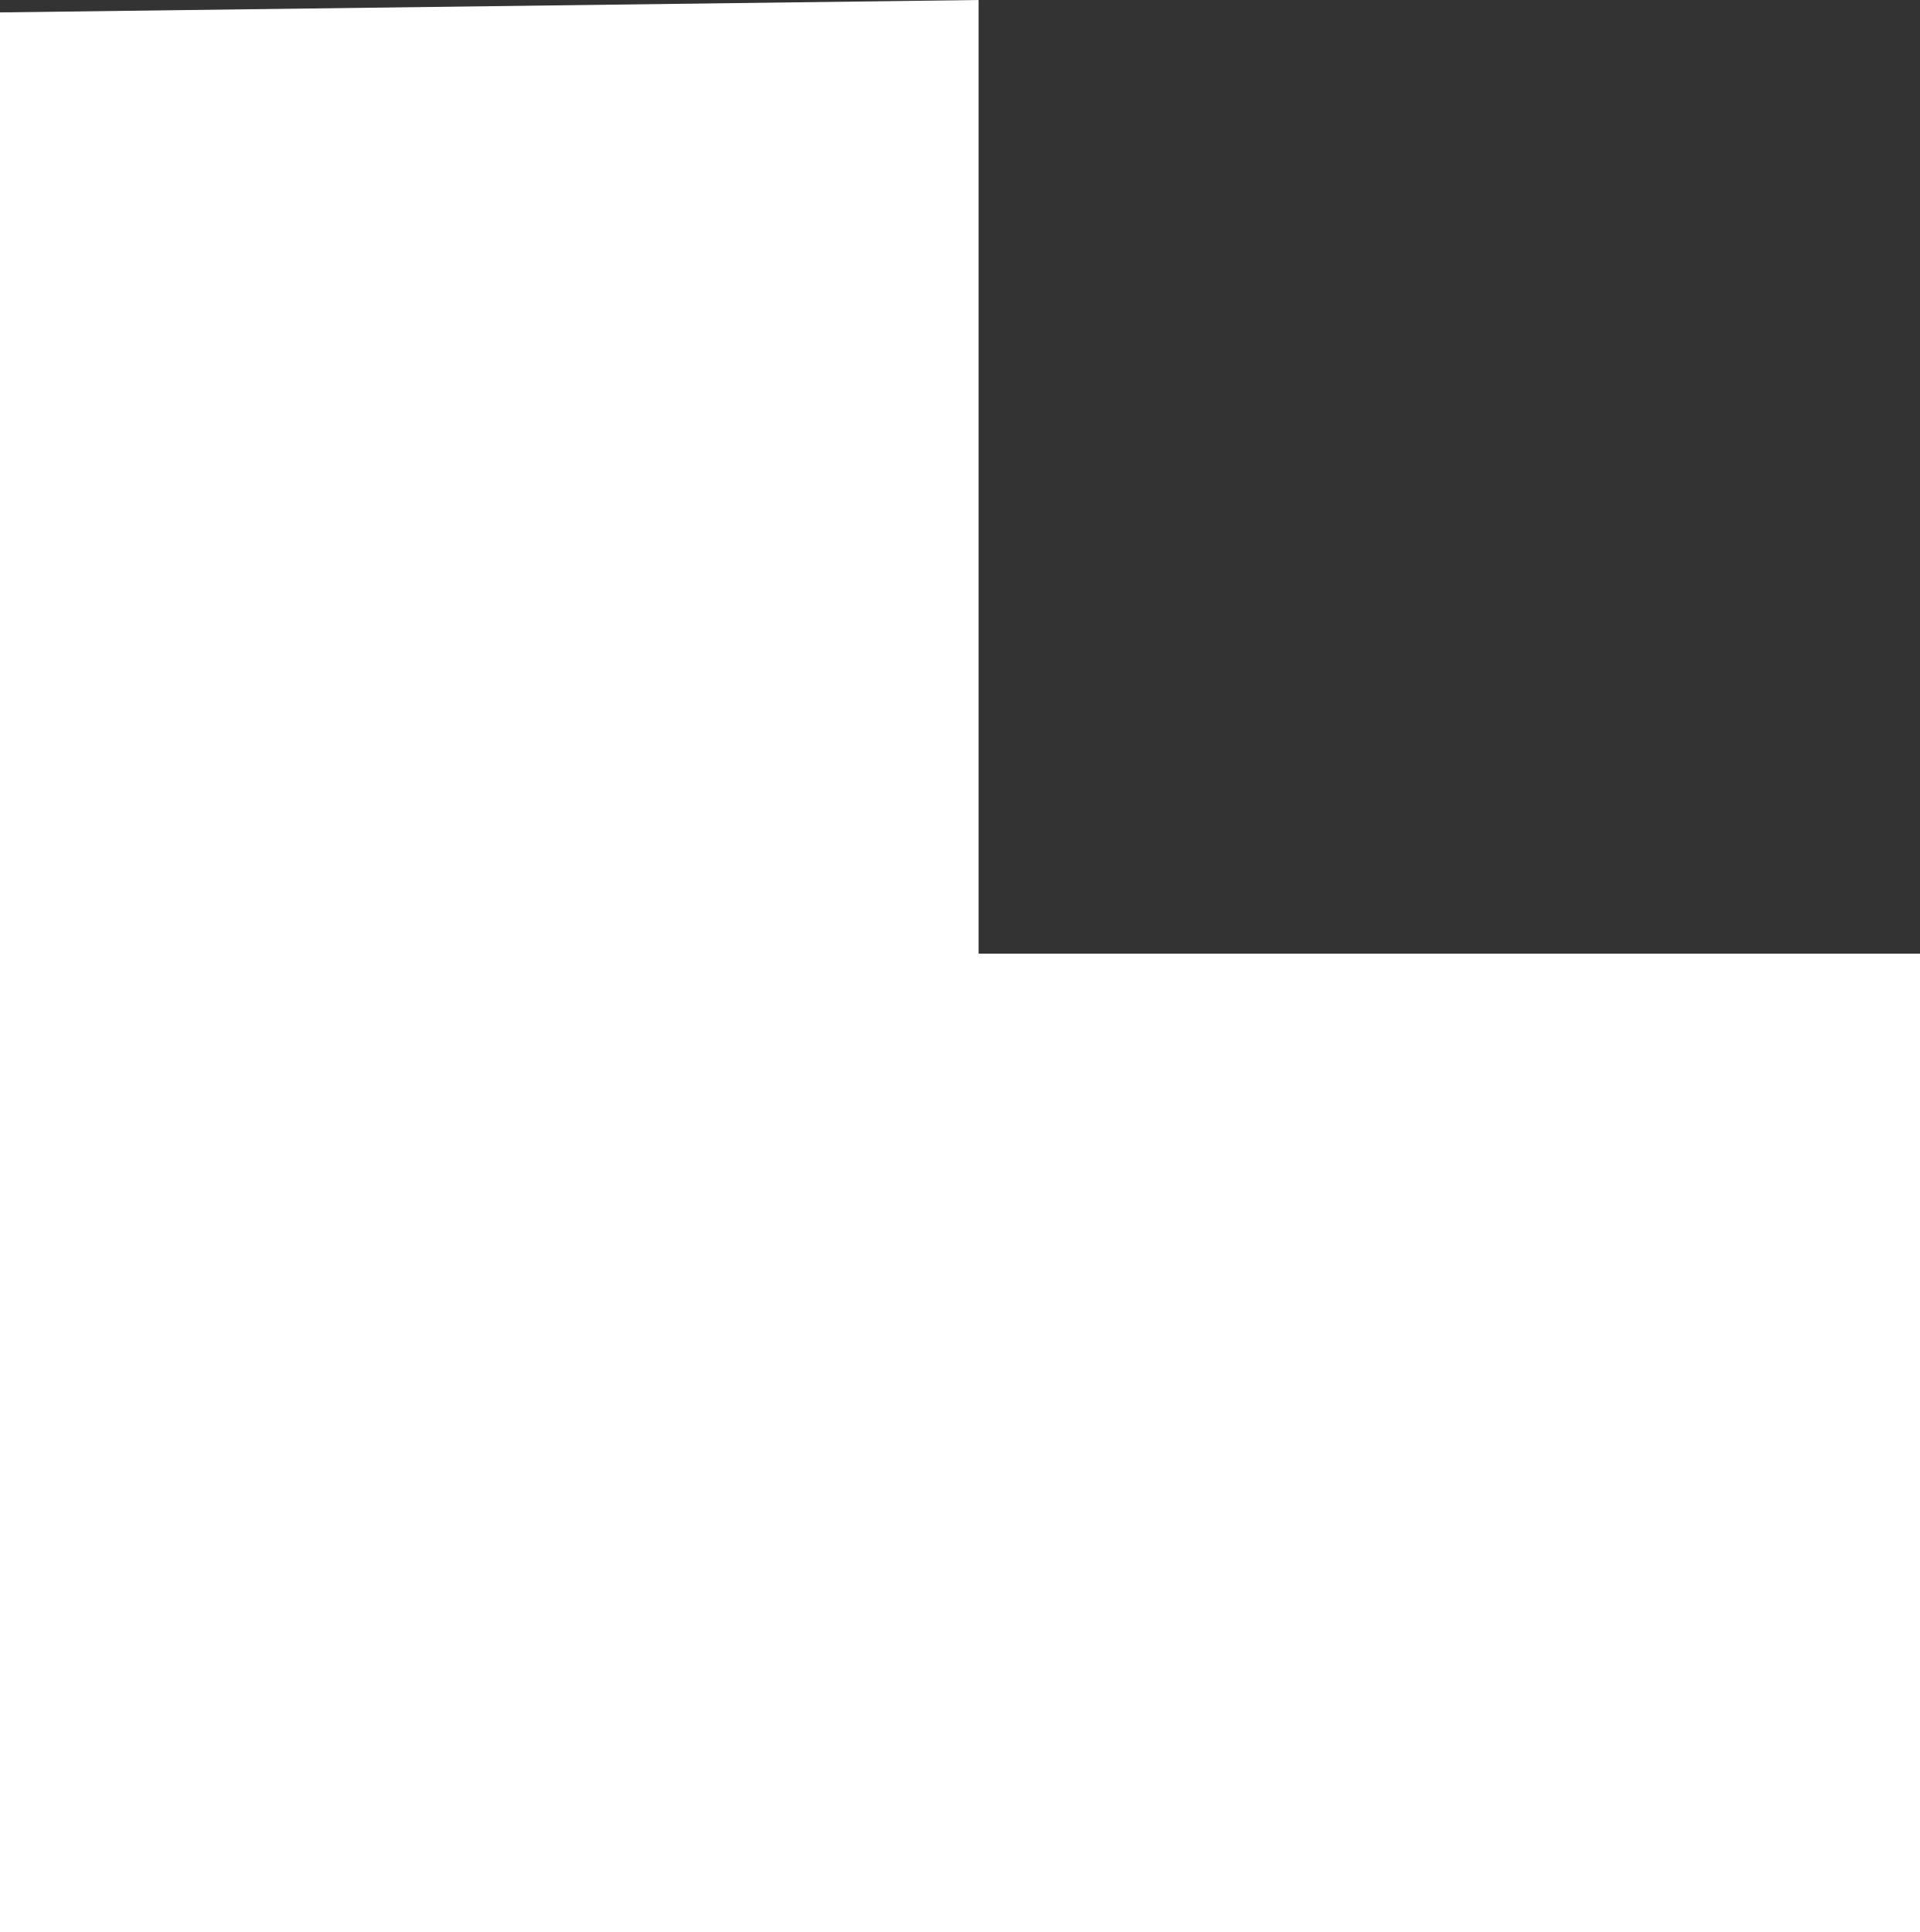
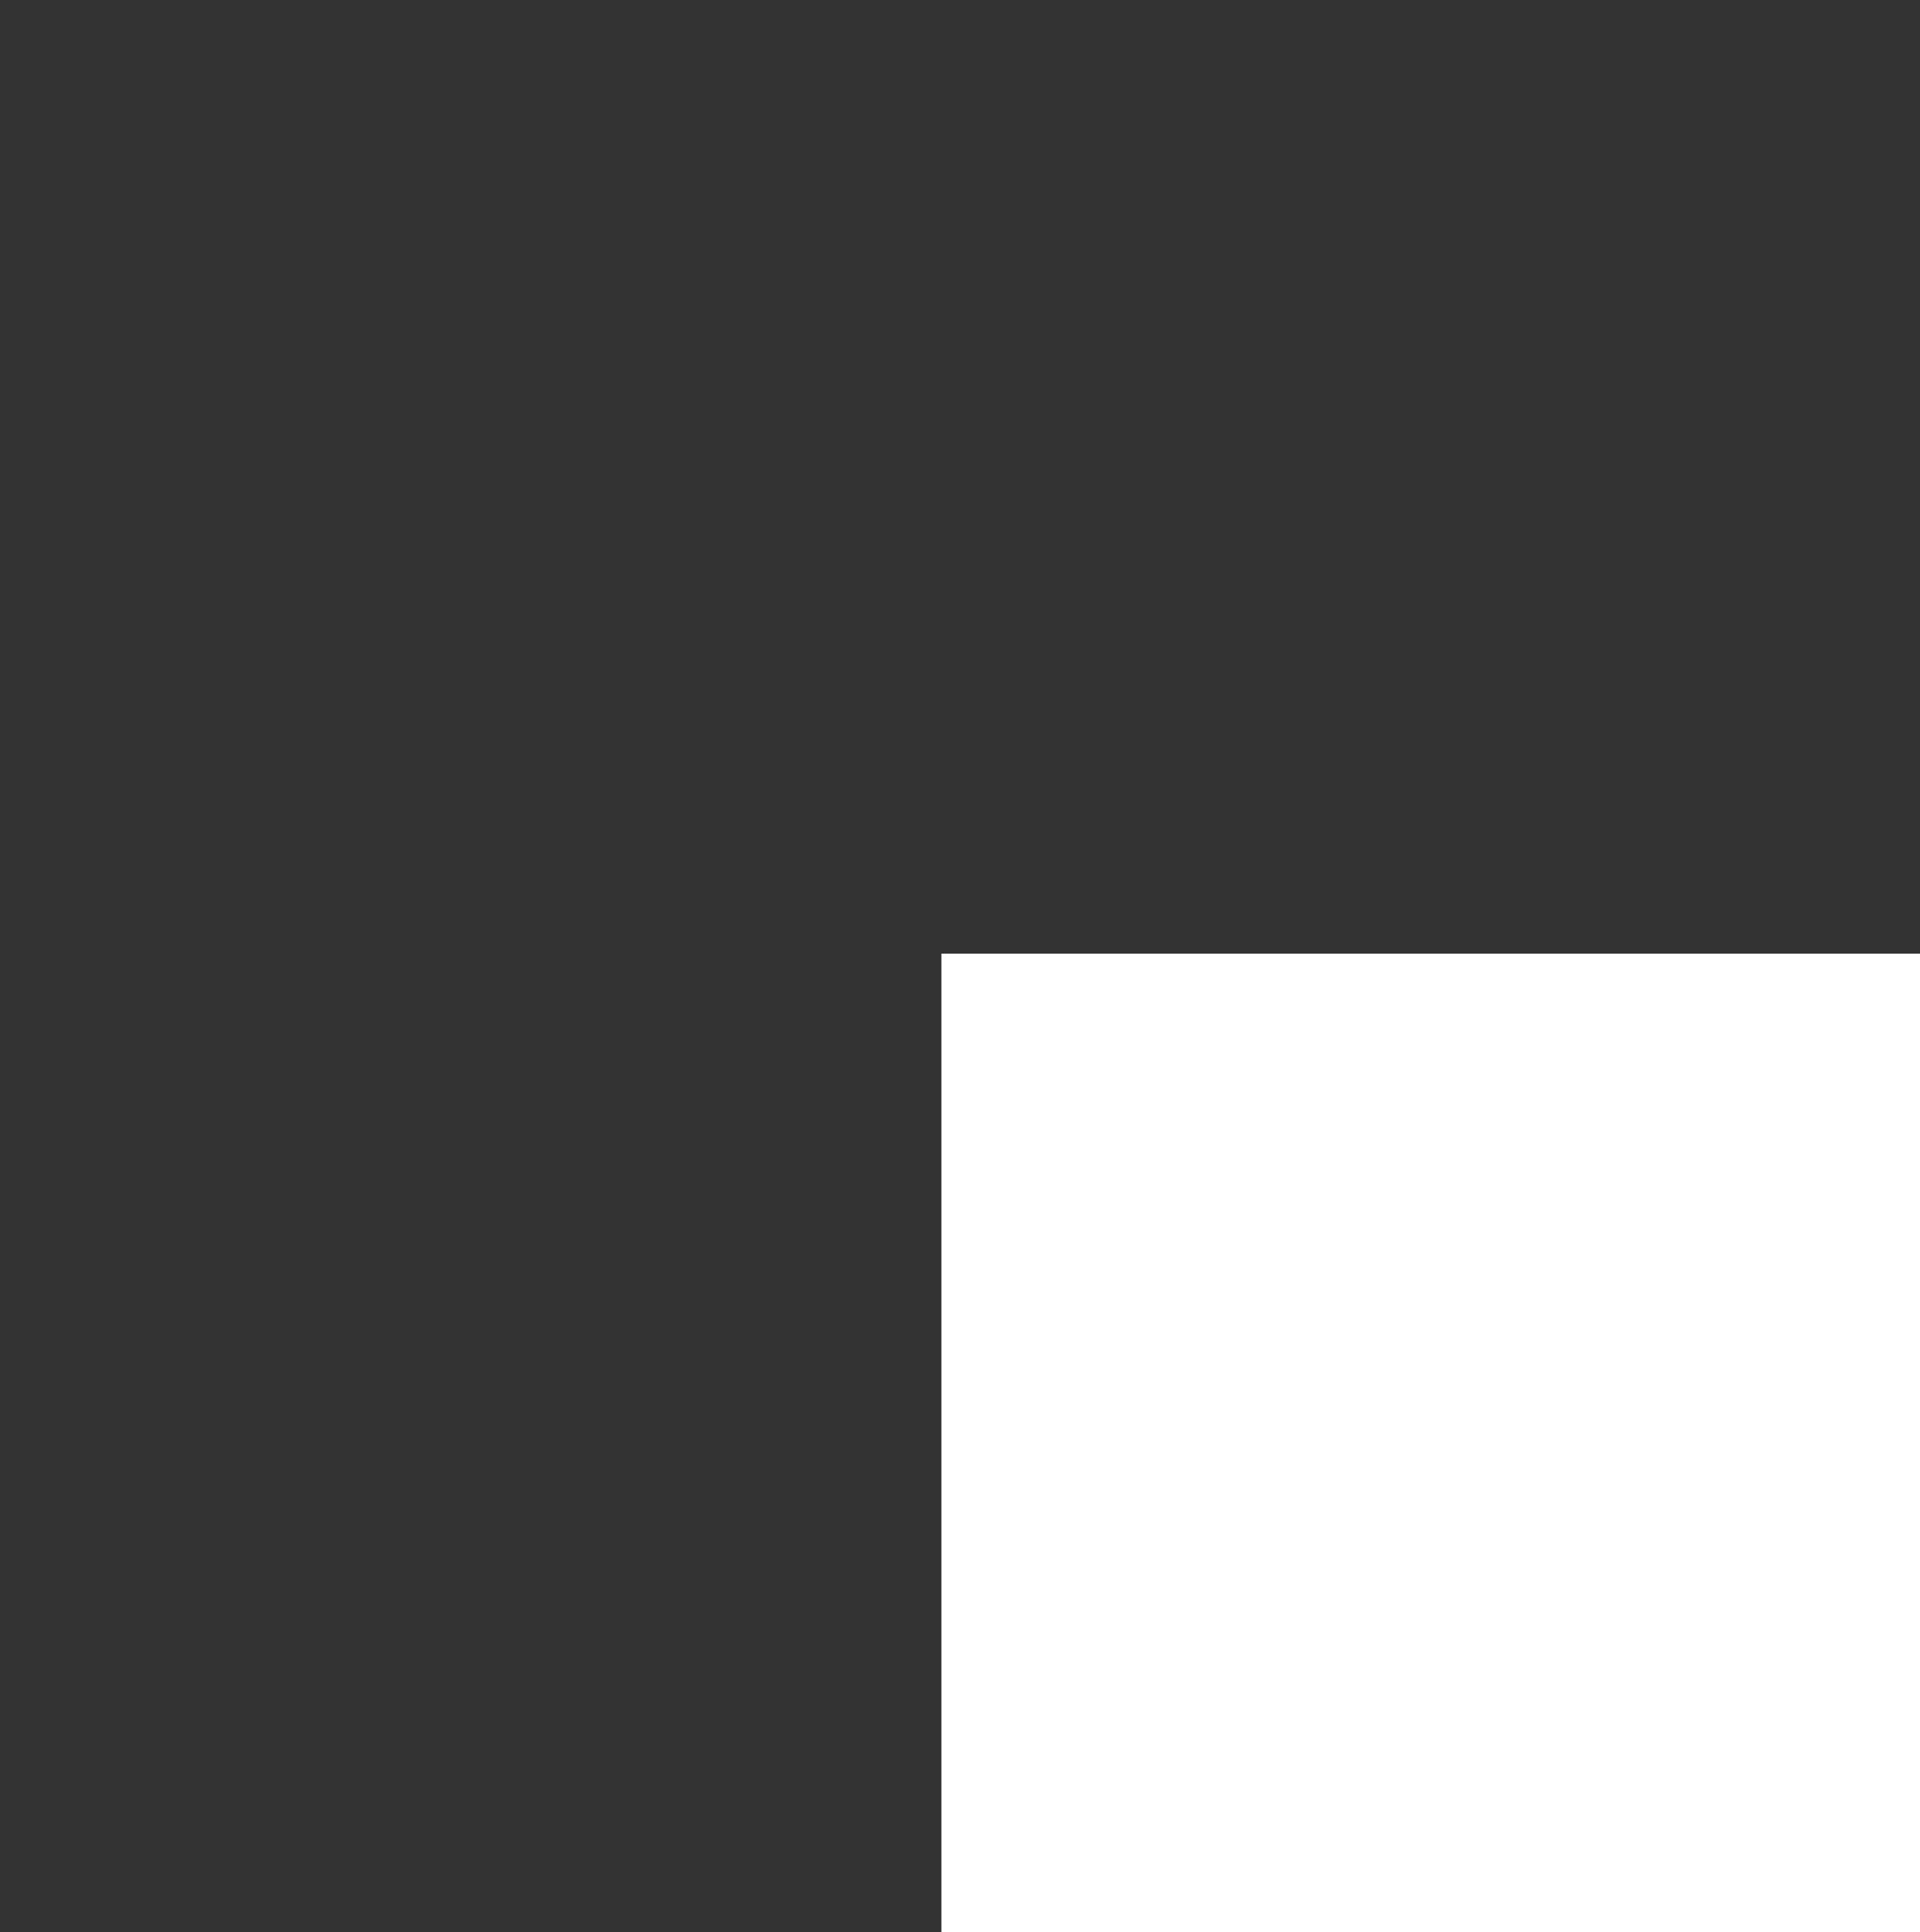
<svg xmlns="http://www.w3.org/2000/svg" width="155" height="156" viewBox="0 0 155 156">
  <rect x="0" y="0" width="155" height="156" fill="#333333" stroke="none" />
  <g id="Grupo_6" data-name="Grupo 6" transform="translate(3852 -428)">
-     <path id="Trazado_4" data-name="Trazado 4" d="M0,1,79,0V79H0Z" transform="translate(-3852 428)" fill="#fff" />
    <rect id="Rectángulo_11" data-name="Rectángulo 11" width="79" height="79" transform="translate(-3776 505)" fill="#fff" />
-     <rect id="Rectángulo_12" data-name="Rectángulo 12" width="79" height="79" transform="translate(-3852 505)" fill="#fff" />
  </g>
</svg>